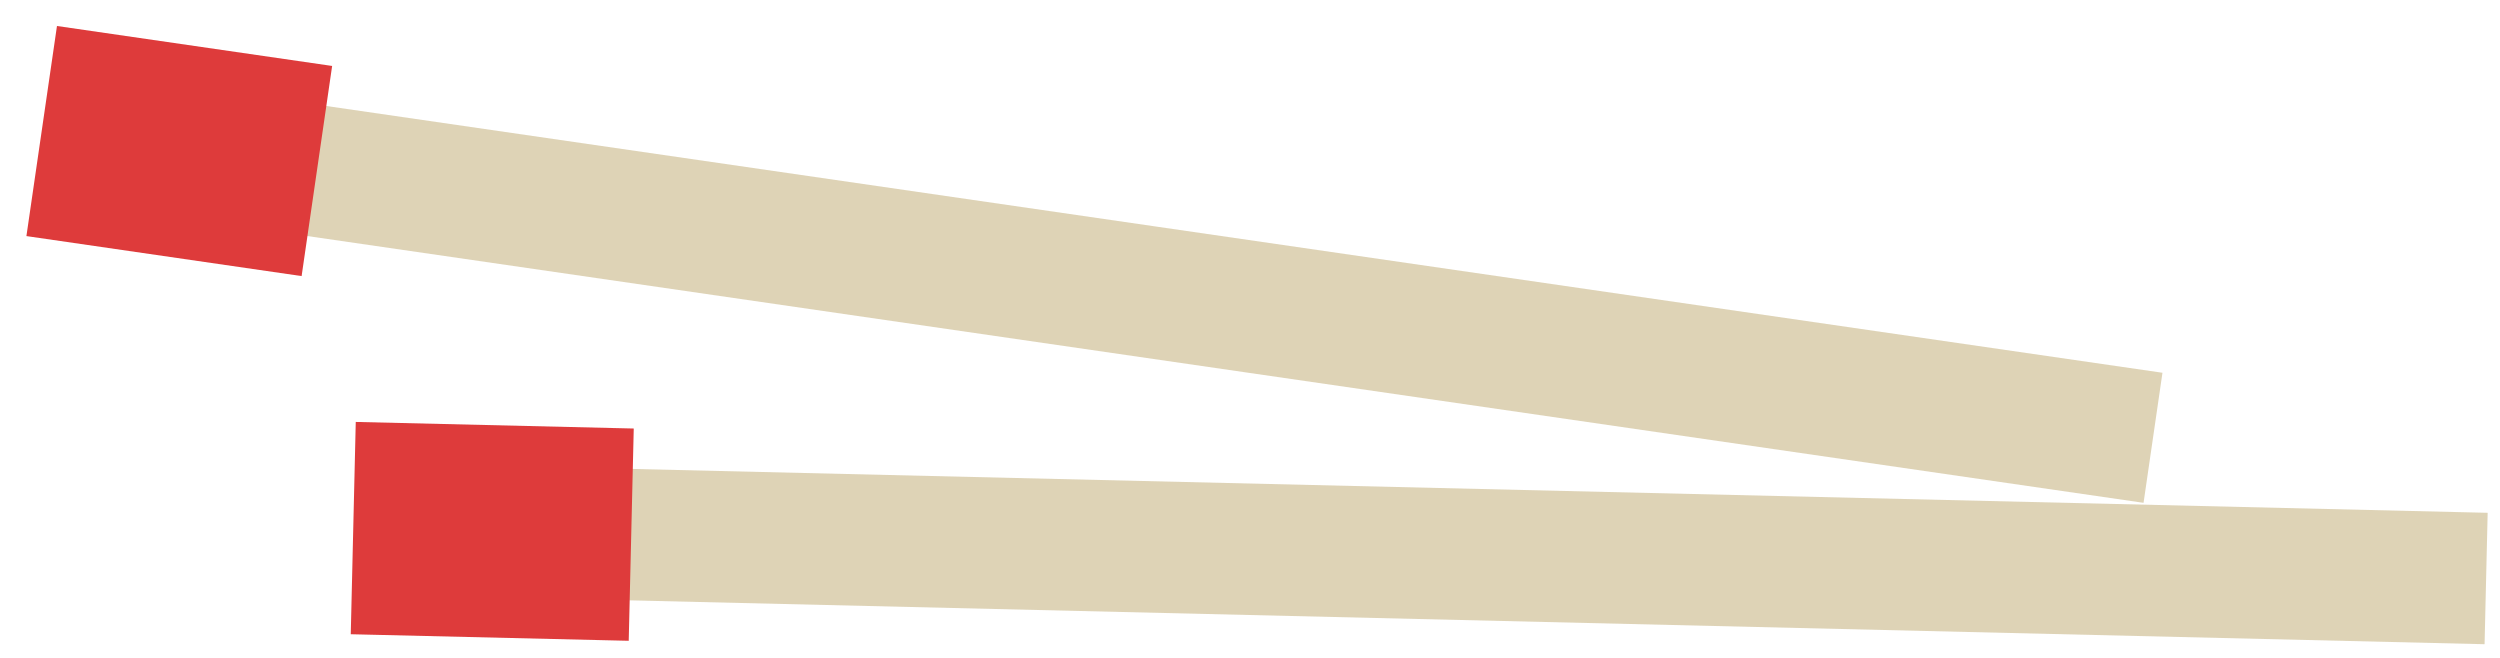
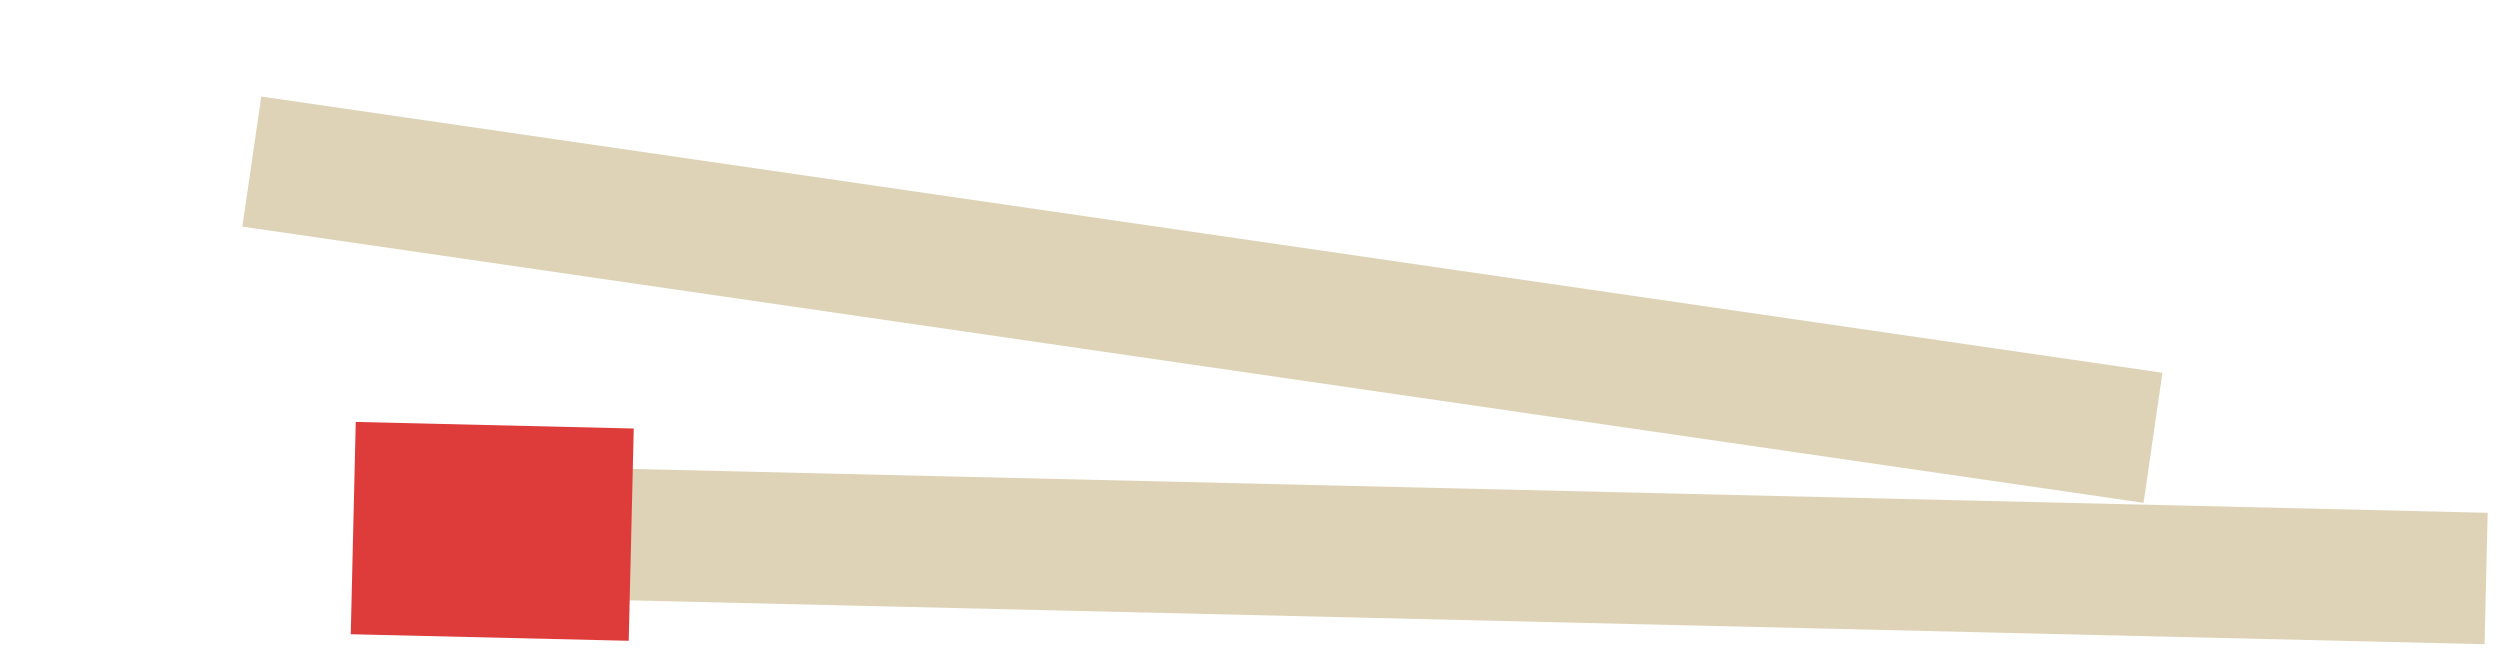
<svg xmlns="http://www.w3.org/2000/svg" width="76" height="20" viewBox="0 0 76 20" fill="none">
  <path d="M17.145 18.204L17.239 14.209L75.625 15.589L75.531 19.584L17.145 18.204Z" fill="#DED3B6" />
  <path d="M19.113 19.48L19.266 13.027L10.815 12.827L10.663 19.281L19.113 19.48Z" fill="#DE3B3B" />
  <path d="M7.368 6.889L7.943 2.935L65.739 11.332L65.164 15.286L7.368 6.889Z" fill="#DED3B6" />
-   <path d="M9.169 8.393L10.097 2.005L1.732 0.79L0.803 7.177L9.169 8.393Z" fill="#DE3B3B" />
</svg>